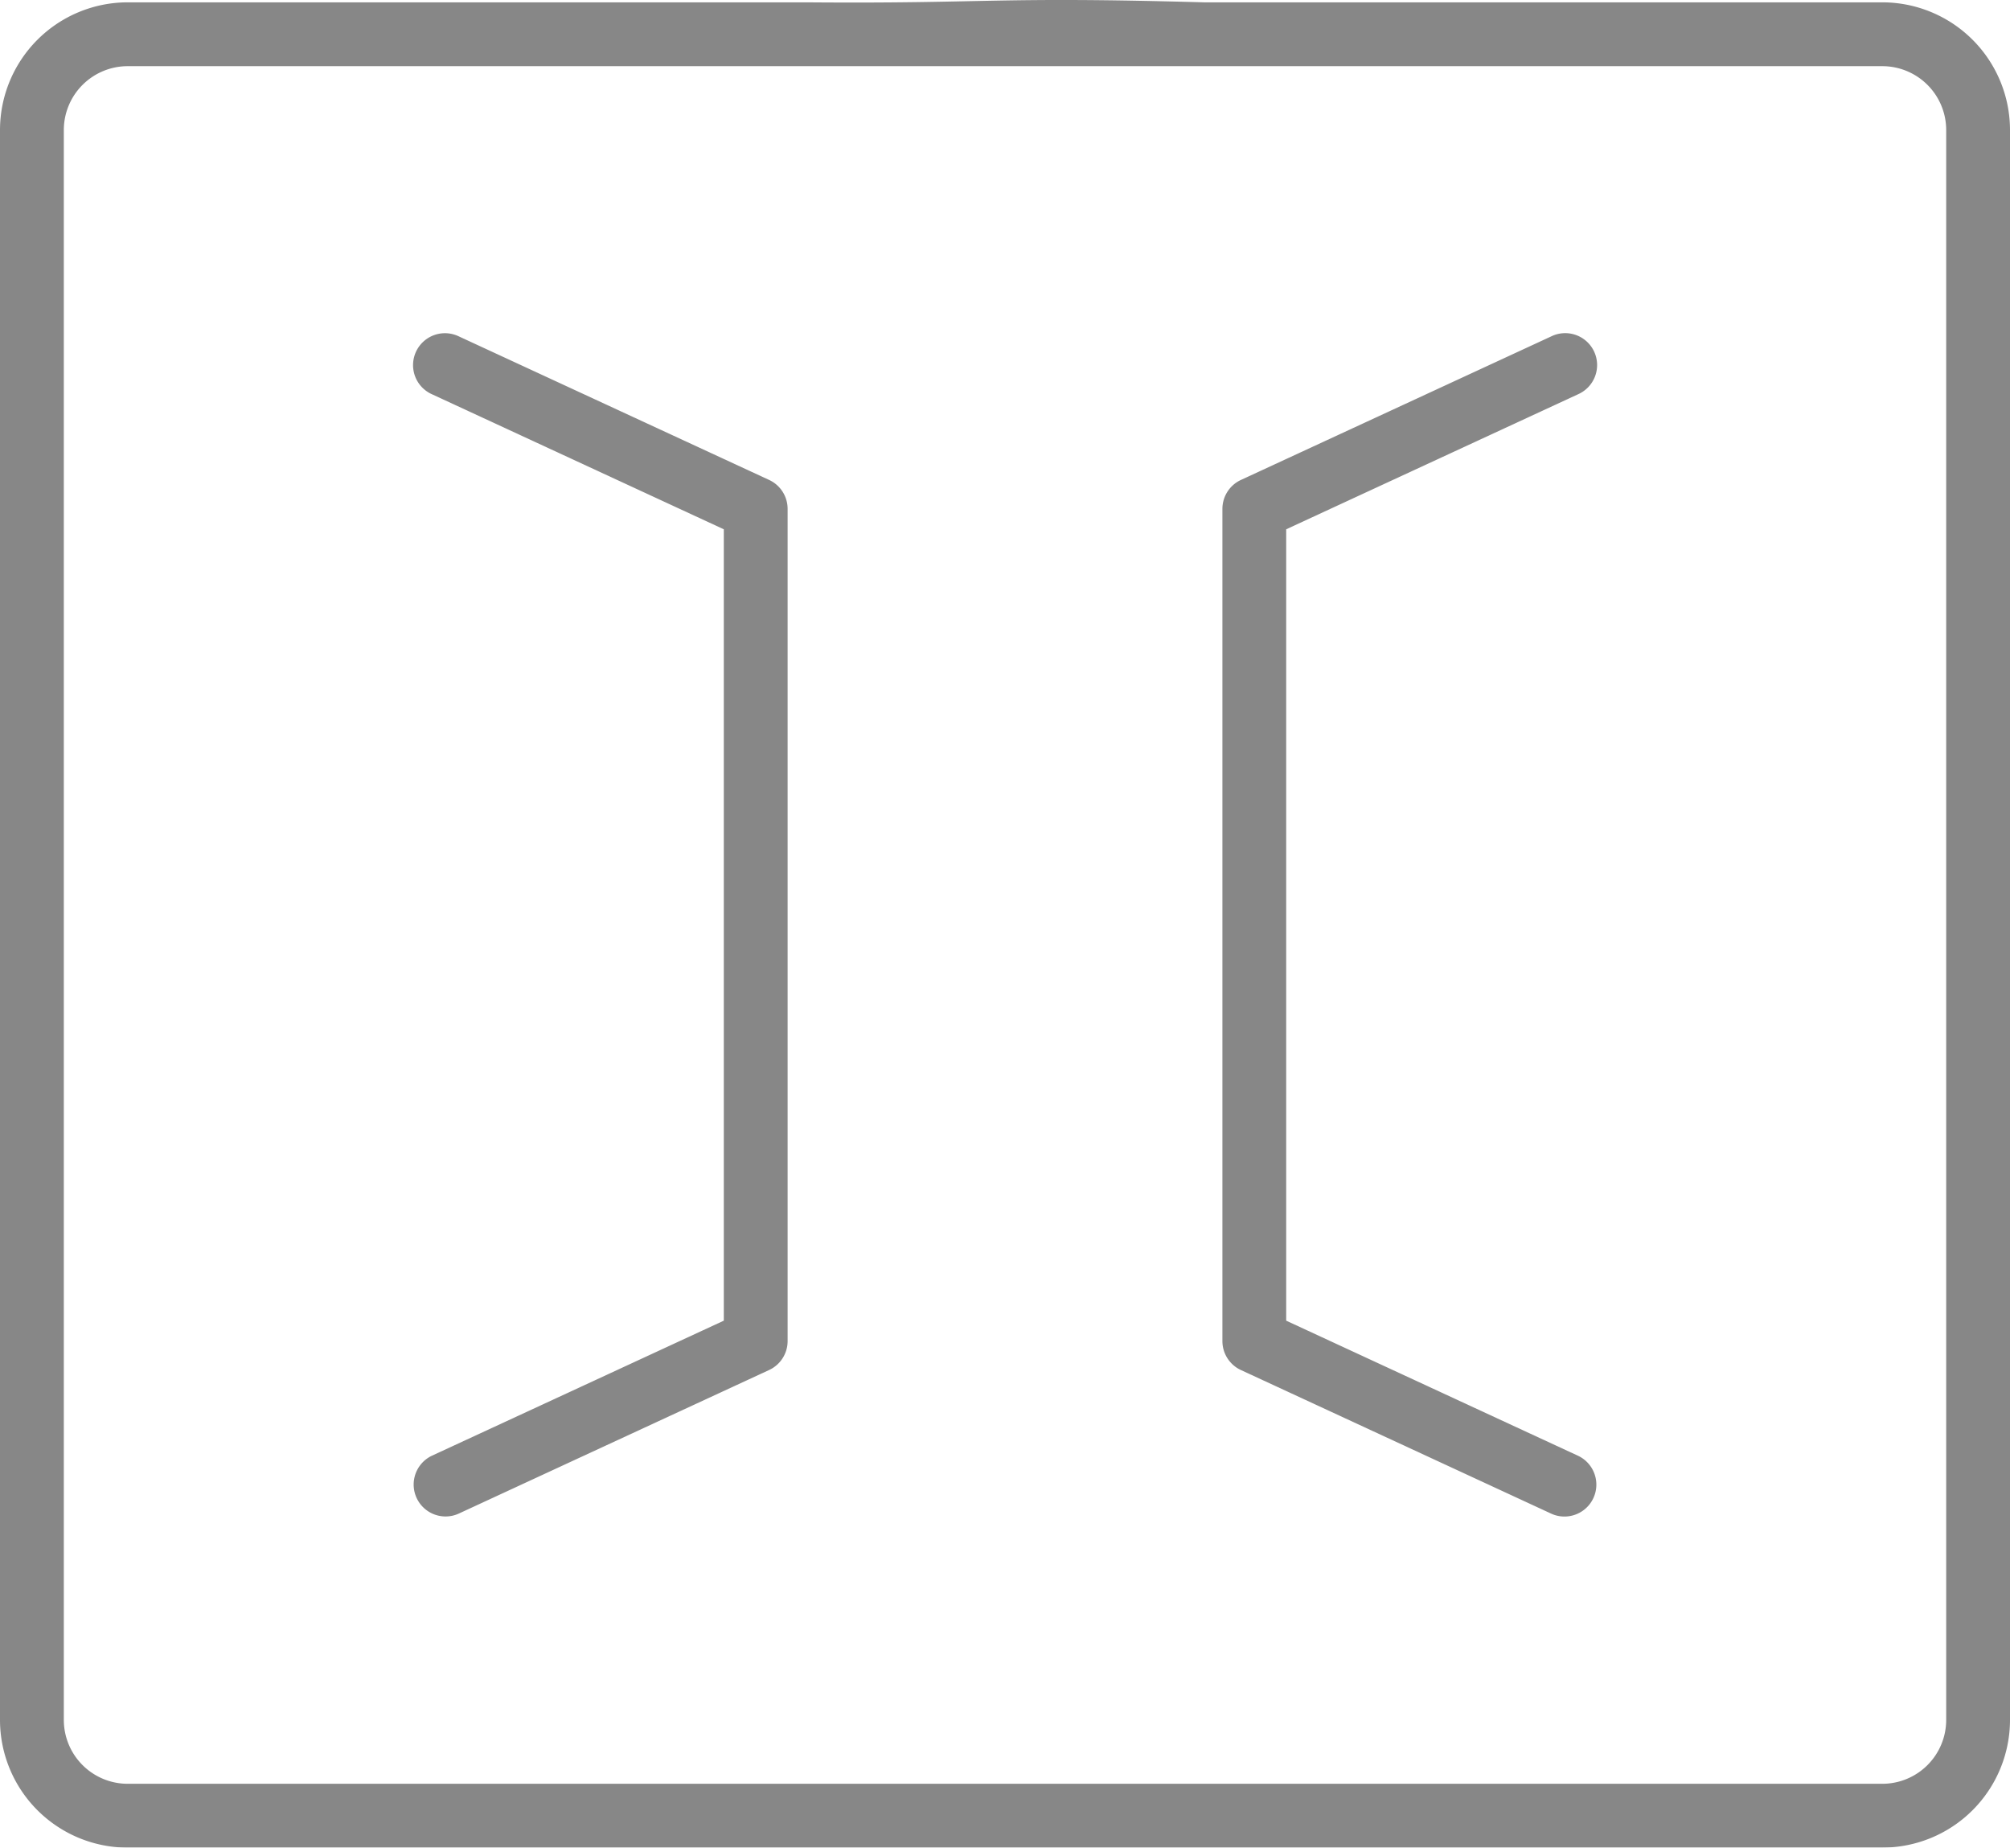
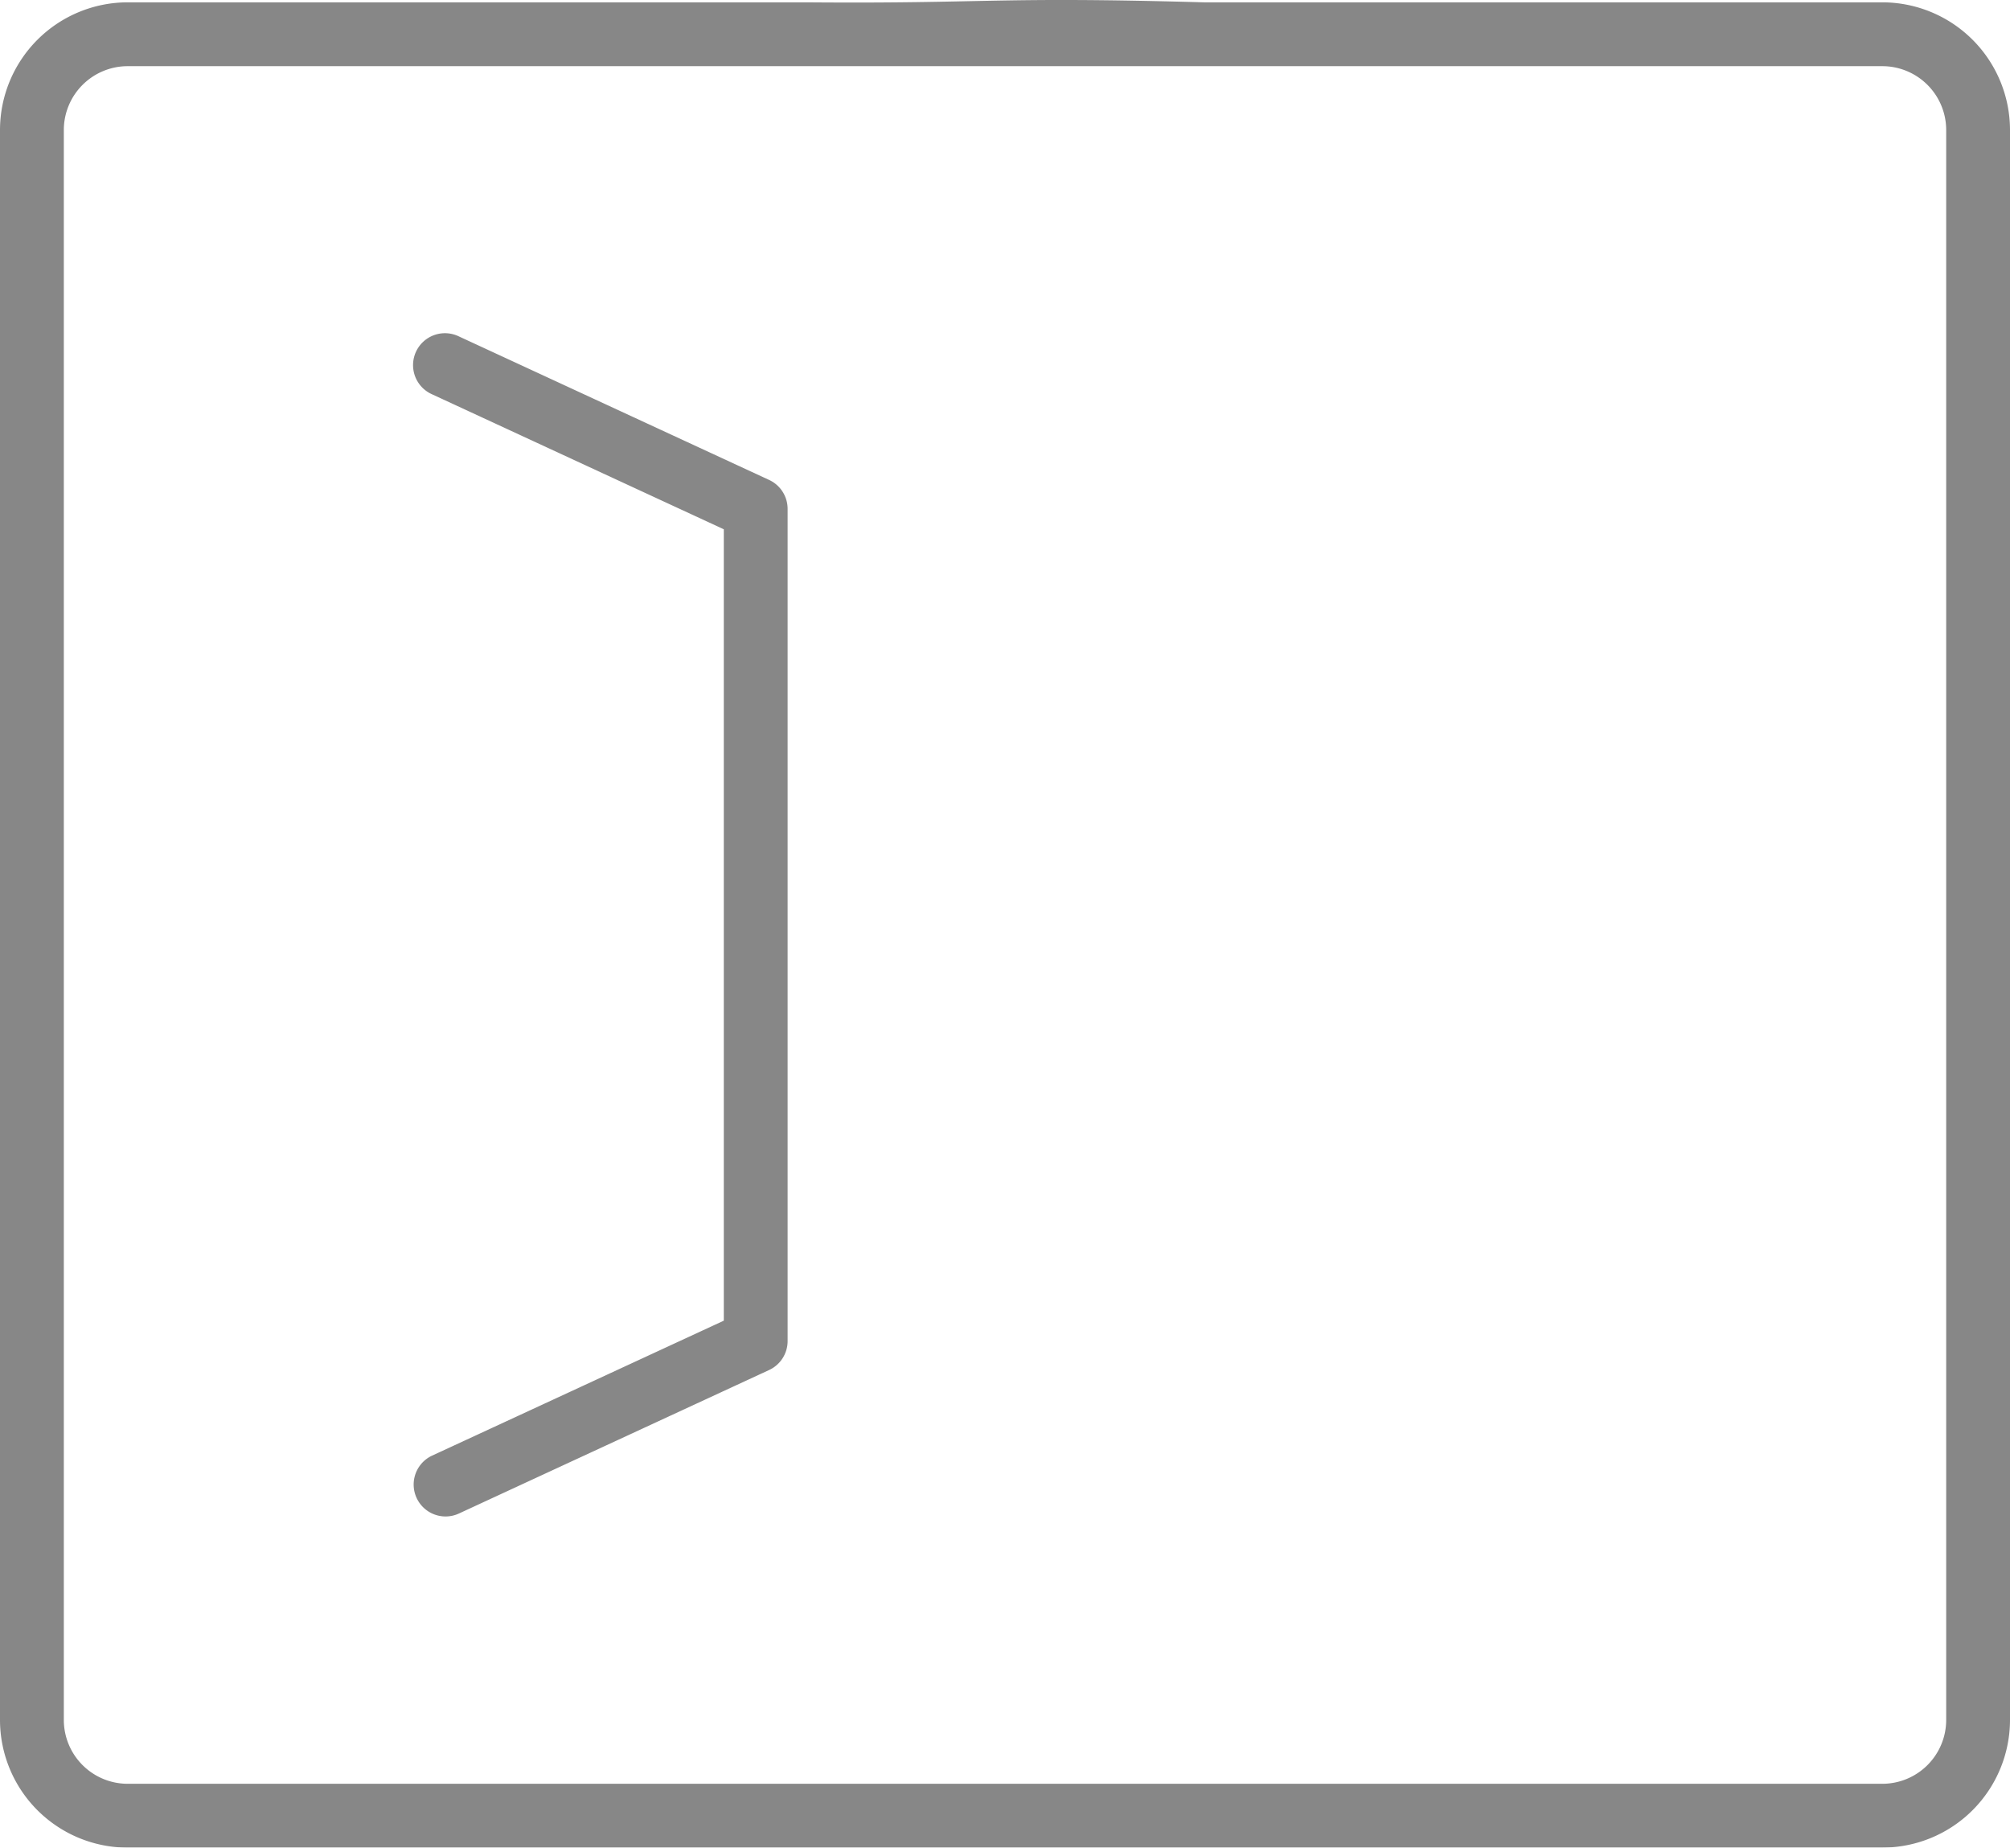
<svg xmlns="http://www.w3.org/2000/svg" width="103.265" height="94.902" viewBox="0 0 103.265 94.902">
  <g id="Сгруппировать_204" data-name="Сгруппировать 204" transform="translate(-1595.5 -2658.035)" opacity="0.471">
    <path id="Контур_328" data-name="Контур 328" d="M80.347,113.936h34.862a6.563,6.563,0,0,0,6.556-6.557V25.712a6.563,6.563,0,0,0-6.556-6.557H80.347c-10.806-.306-11.053.077-20.428,0H25.057A6.564,6.564,0,0,0,18.5,25.712V107.38a6.563,6.563,0,0,0,6.557,6.557Zm-55.29-3.278a3.282,3.282,0,0,1-3.278-3.278V25.712a3.282,3.282,0,0,1,3.278-3.278h90.152a3.282,3.282,0,0,1,3.278,3.278V107.38a3.282,3.282,0,0,1-3.278,3.278Zm38.14,3.278h0Z" transform="translate(1577 2639)" />
    <path id="Контур_329" data-name="Контур 329" d="M49.727,37.007l-15.934-7.37a1.639,1.639,0,1,0-1.377,2.974L47.4,39.543V80.191L32.416,87.122a1.639,1.639,0,0,0,.689,3.126,1.621,1.621,0,0,0,.688-.152l15.934-7.37a1.638,1.638,0,0,0,.951-1.487V38.494A1.638,1.638,0,0,0,49.727,37.007Z" transform="translate(1585.286 2645.679)" />
-     <path id="Контур_330" data-name="Контур 330" d="M75.076,32.612A1.639,1.639,0,1,0,73.7,29.638l-15.934,7.37a1.638,1.638,0,0,0-.951,1.487V81.24a1.638,1.638,0,0,0,.951,1.487L73.7,90.1a1.621,1.621,0,0,0,.688.152,1.639,1.639,0,0,0,.689-3.126L60.092,80.191V39.543Z" transform="translate(1601.487 2645.679)" />
  </g>
</svg>